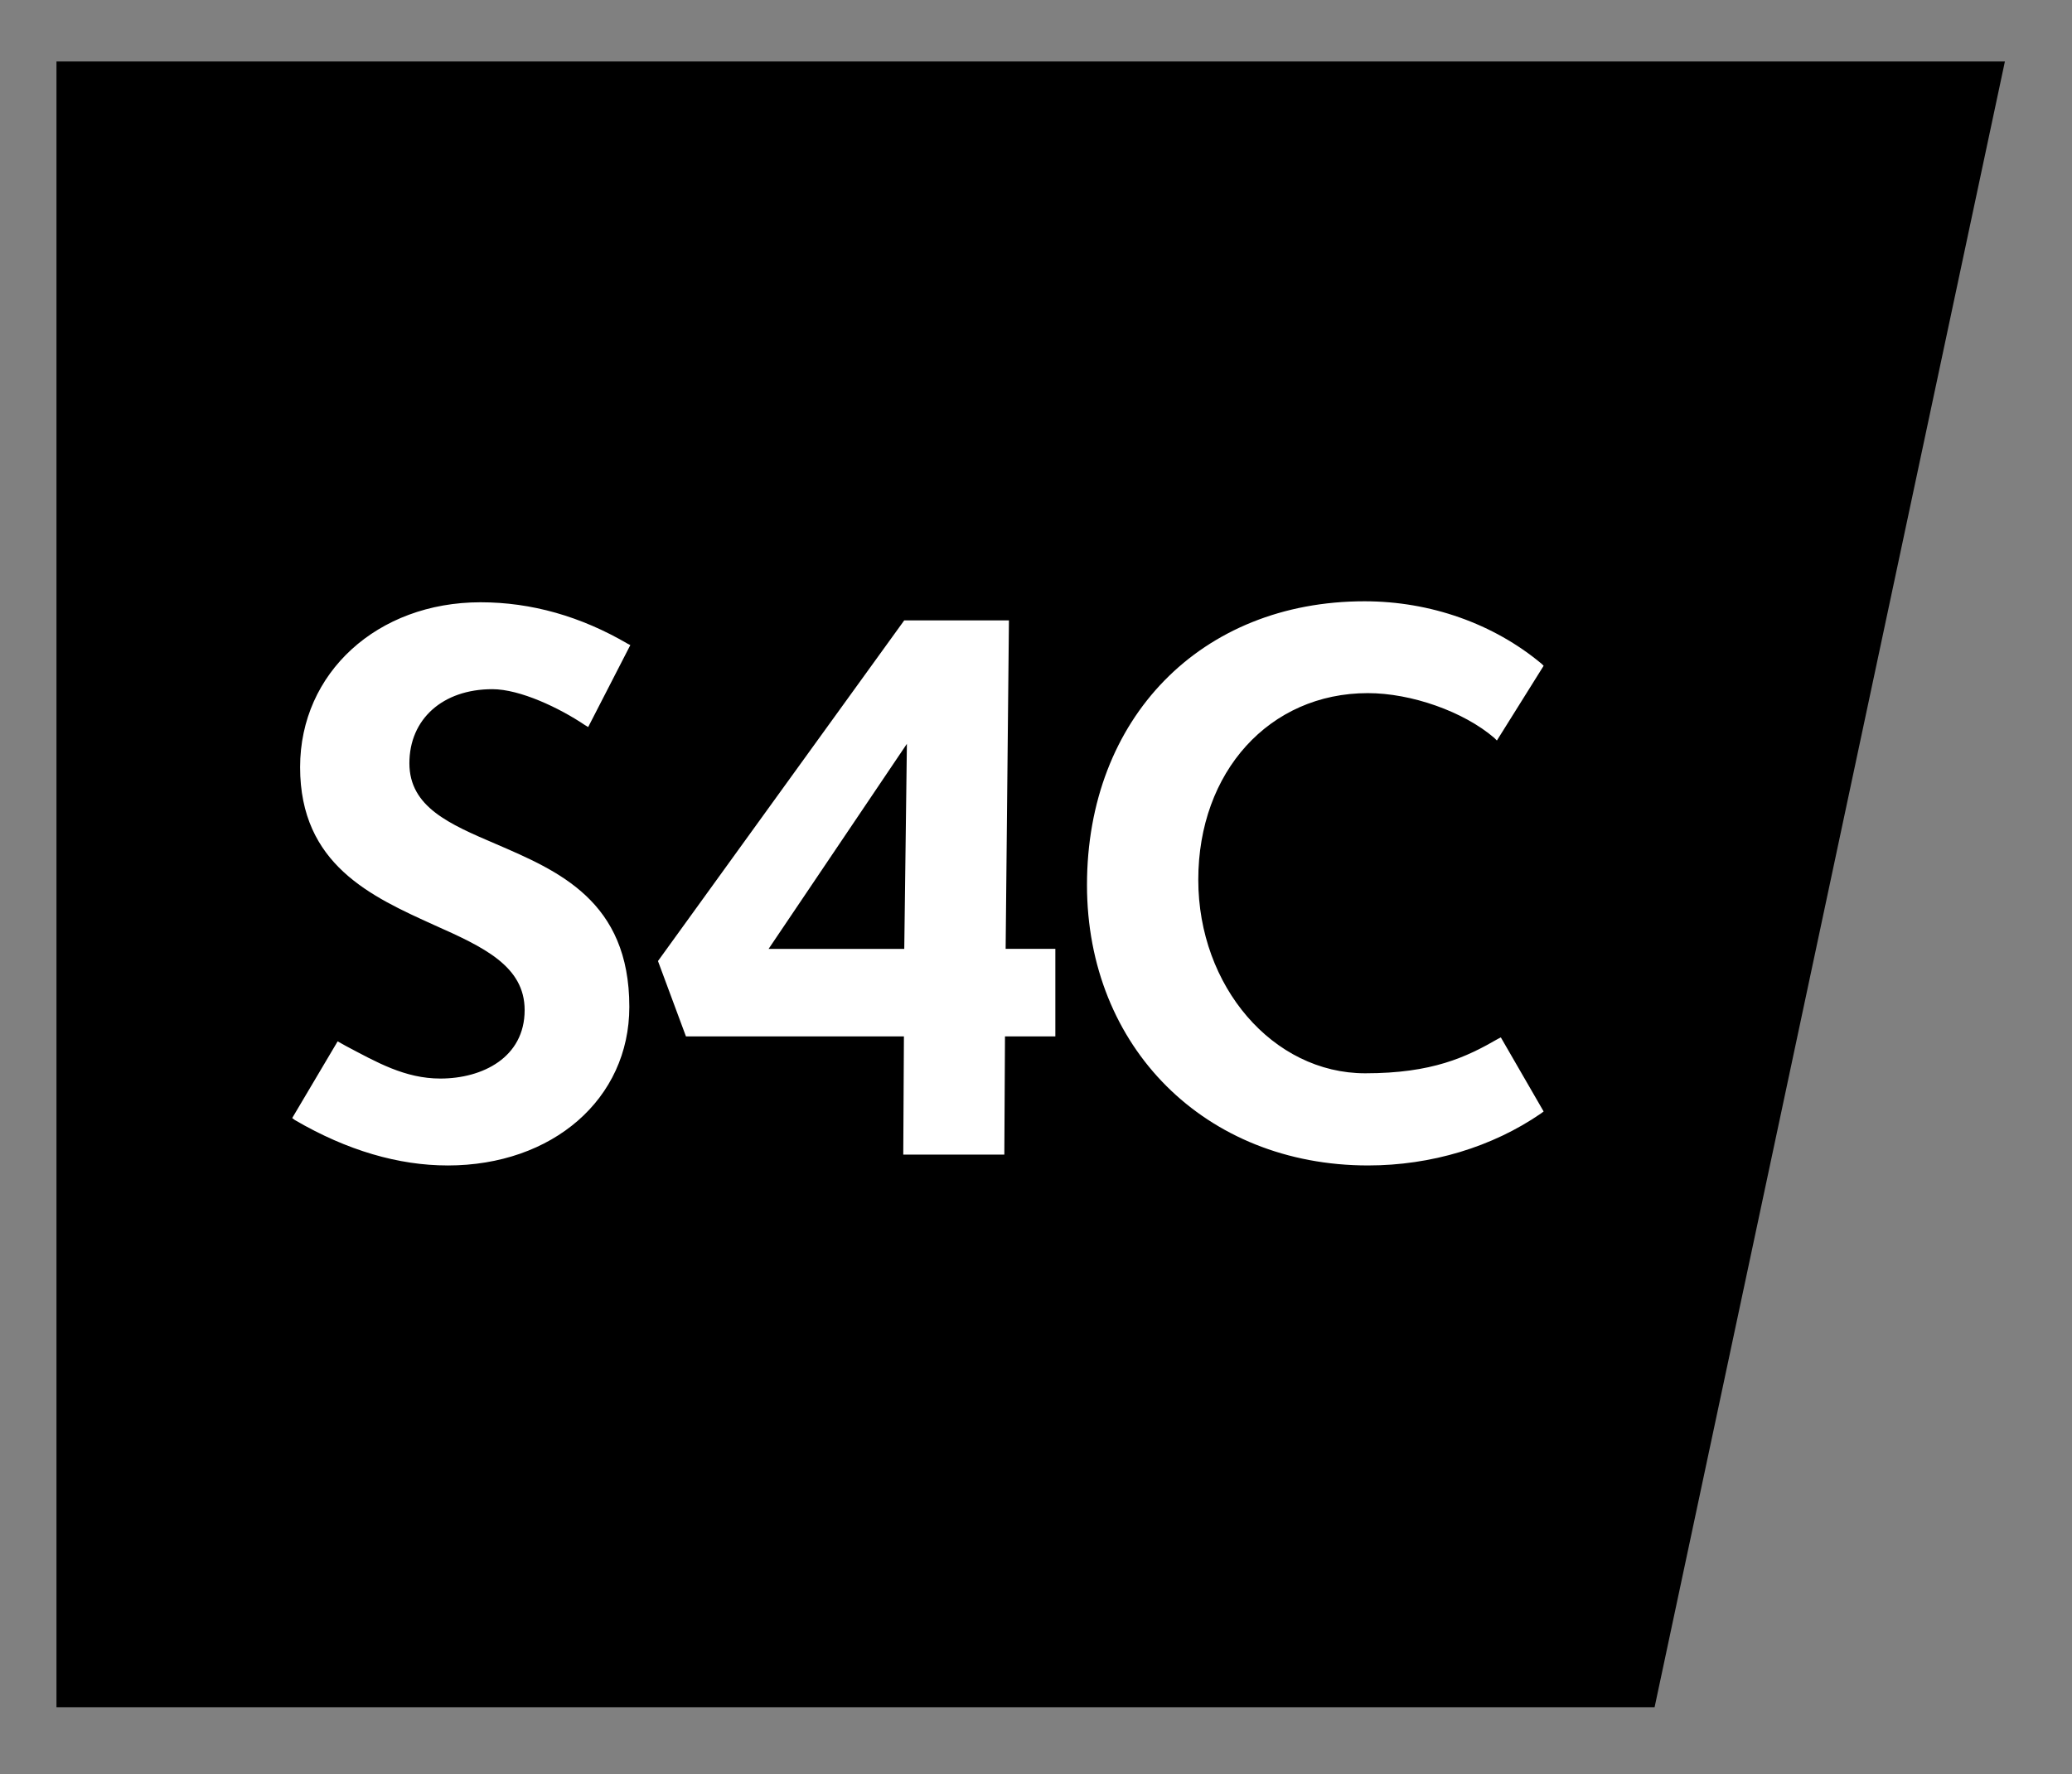
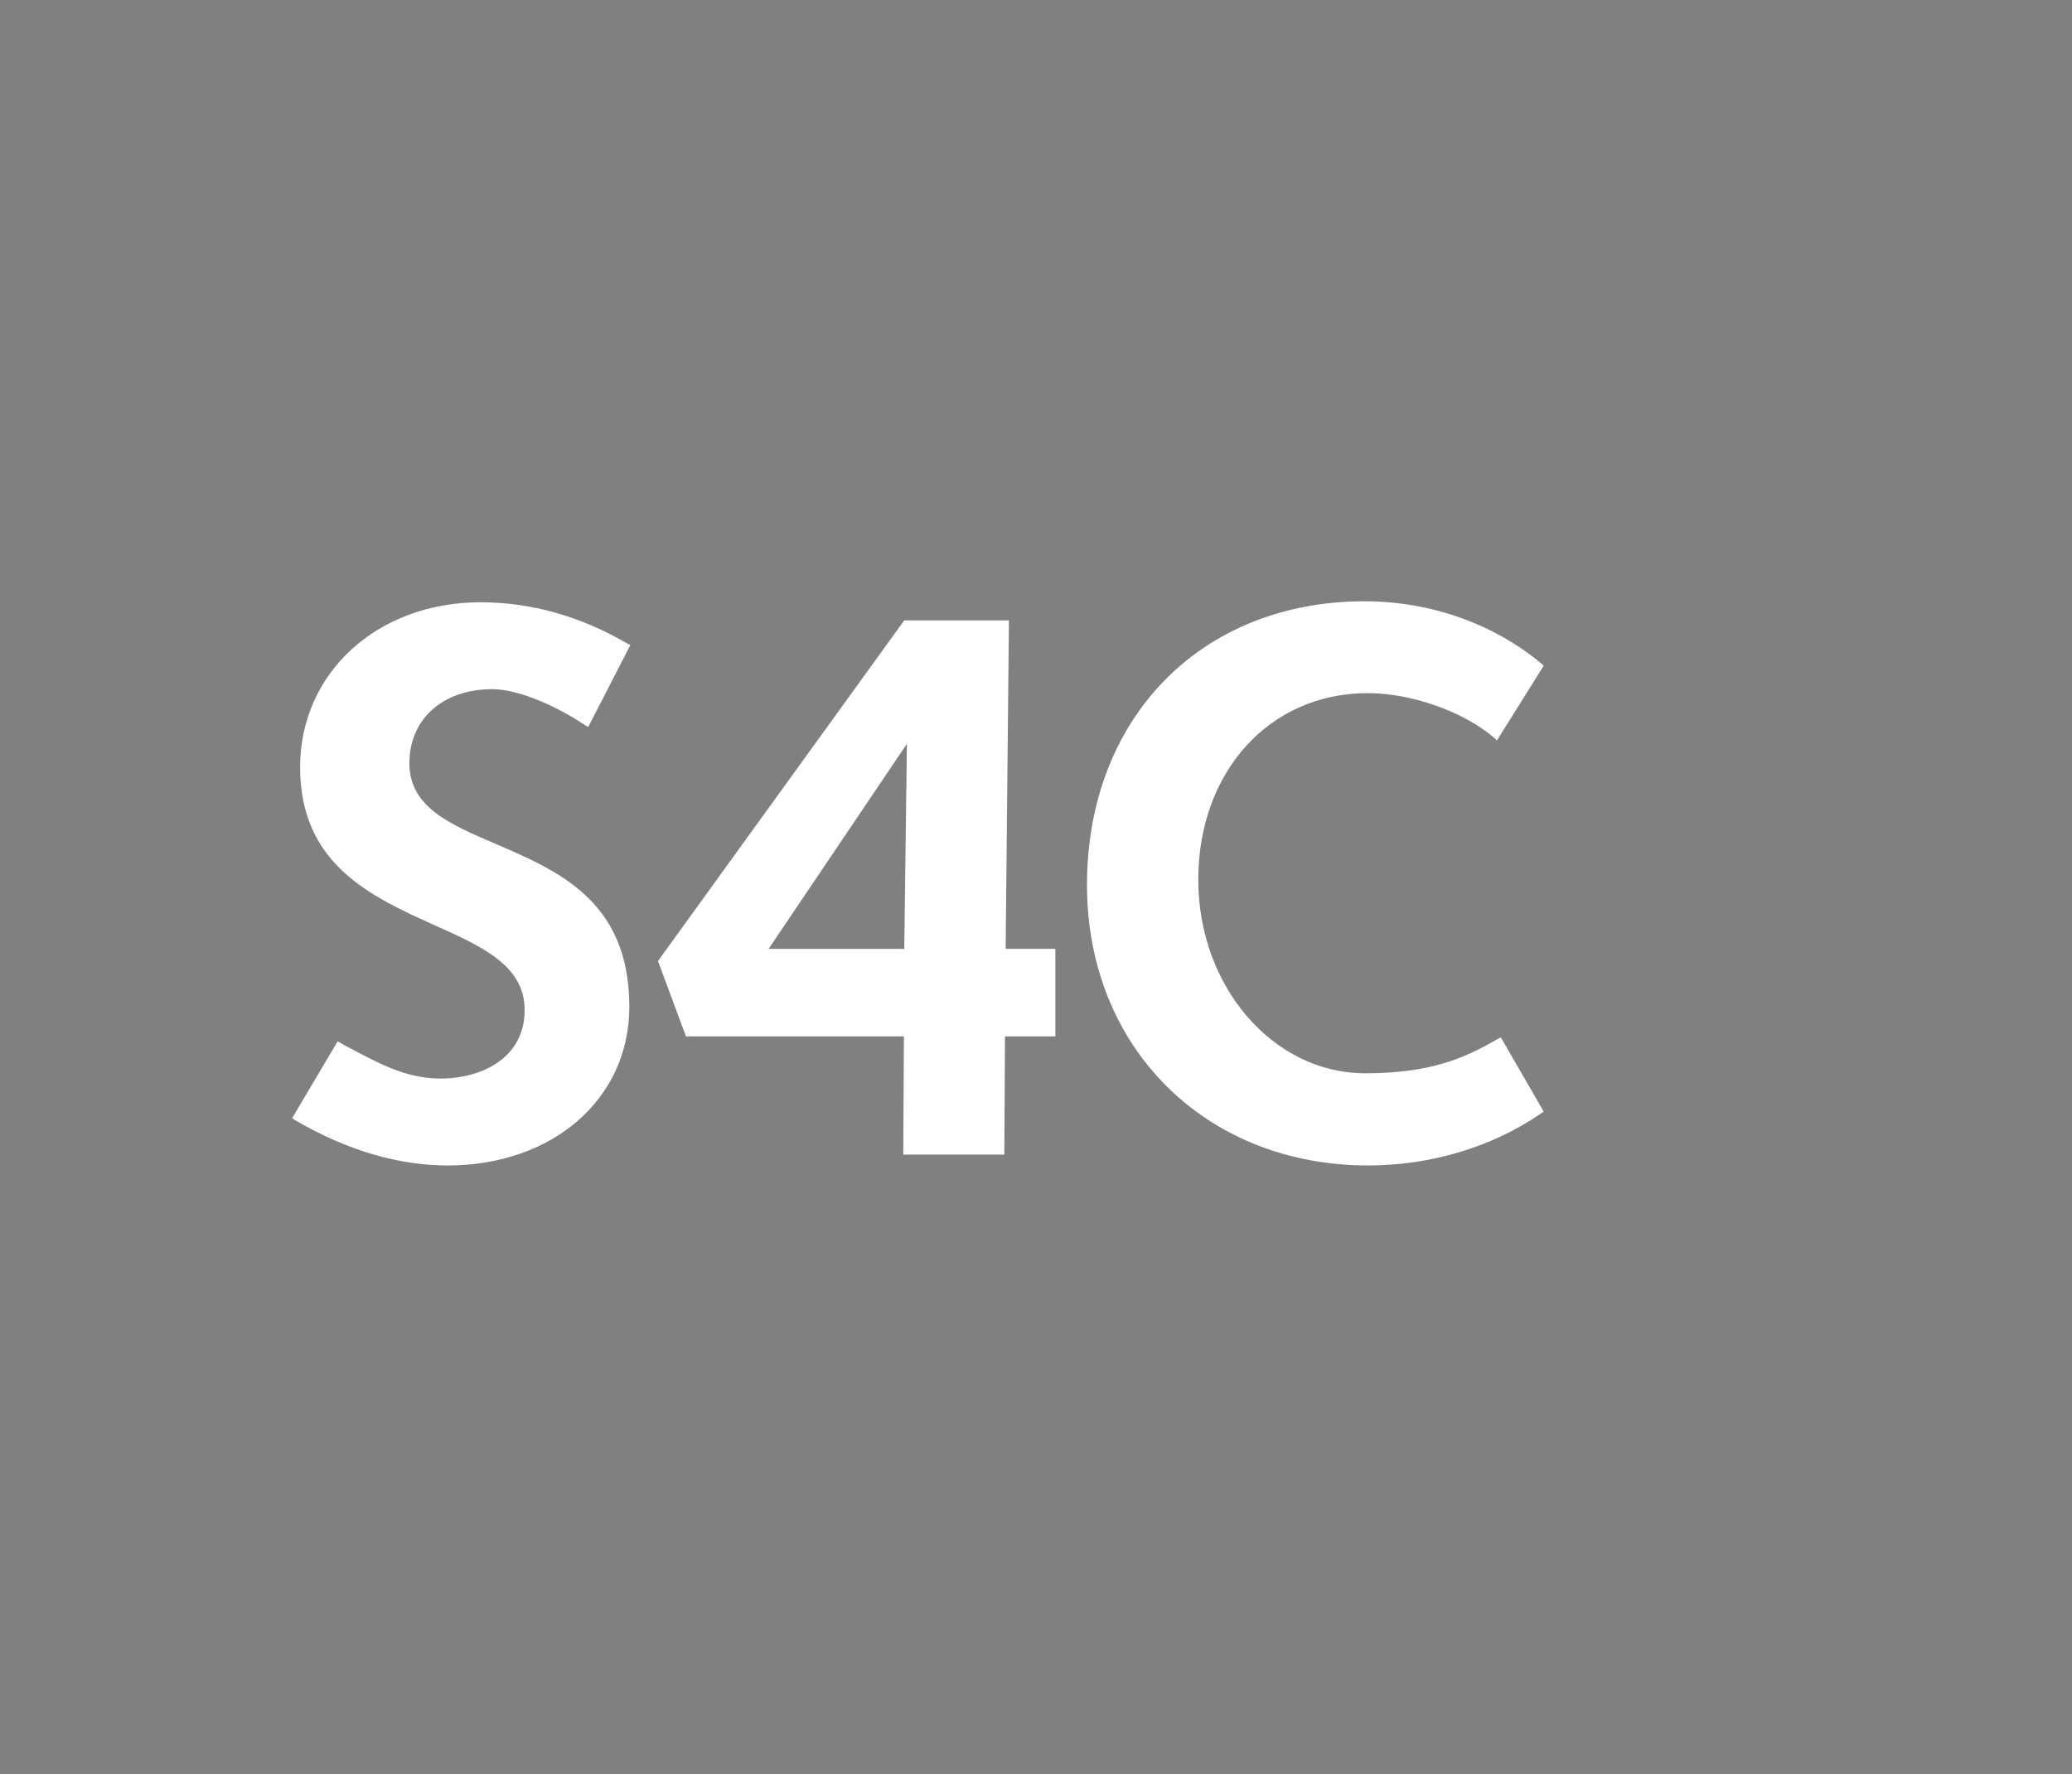
<svg xmlns="http://www.w3.org/2000/svg" id="layer" version="1.1" viewBox="0 0 130 111.333">
  <rect x="0" y="0" width="130" height="111.333" fill="#808080" stroke="none" />
-   <polygon points="3.543 3.858 3.543 107.142 103.811 107.142 125.79 3.858 3.543 3.858" />
  <path d="M28.083,73.141c-3.057,0-6.3-.93-9.585-2.851l-.165-.124,2.851-4.813.516.289c1.921,1.012,3.698,2.045,5.929,2.045,2.644,0,5.288-1.322,5.288-4.297,0-2.768-2.603-3.966-5.66-5.329-3.966-1.797-8.428-3.801-8.428-9.915,0-5.929,4.854-10.349,11.32-10.349,3.202,0,6.3.888,9.234,2.603l.165.083-2.644,5.144-.207-.124c-1.591-1.074-4.069-2.252-5.805-2.252-3.119,0-5.206,1.88-5.206,4.648,0,2.747,2.52,3.822,5.412,5.061,3.925,1.694,8.387,3.574,8.387,10.225,0,5.784-4.813,9.957-11.403,9.957ZM63.014,72.459h-6.342l.041-7.416h-13.675l-1.756-4.73,15.451-21.38h6.569l-.207,20.615h3.119v5.495h-3.16l-.041,7.416ZM48.224,59.549h8.511l.165-12.869-8.676,12.869ZM85.84,73.141c-10.225,0-17.641-7.416-17.641-17.6,0-10.473,7.147-17.806,17.414-17.806,4.131,0,8.097,1.405,11.113,3.925l.124.124-2.933,4.689-.165-.165c-1.921-1.653-5.206-2.809-7.932-2.809-6.176,0-10.638,4.937-10.638,11.712,0,6.693,4.689,12.146,10.473,12.146,4.214,0,6.342-1.012,8.345-2.169l.165-.083,2.685,4.648-.165.124c-3.057,2.107-6.899,3.264-10.845,3.264Z" fill="#fff" />
</svg>